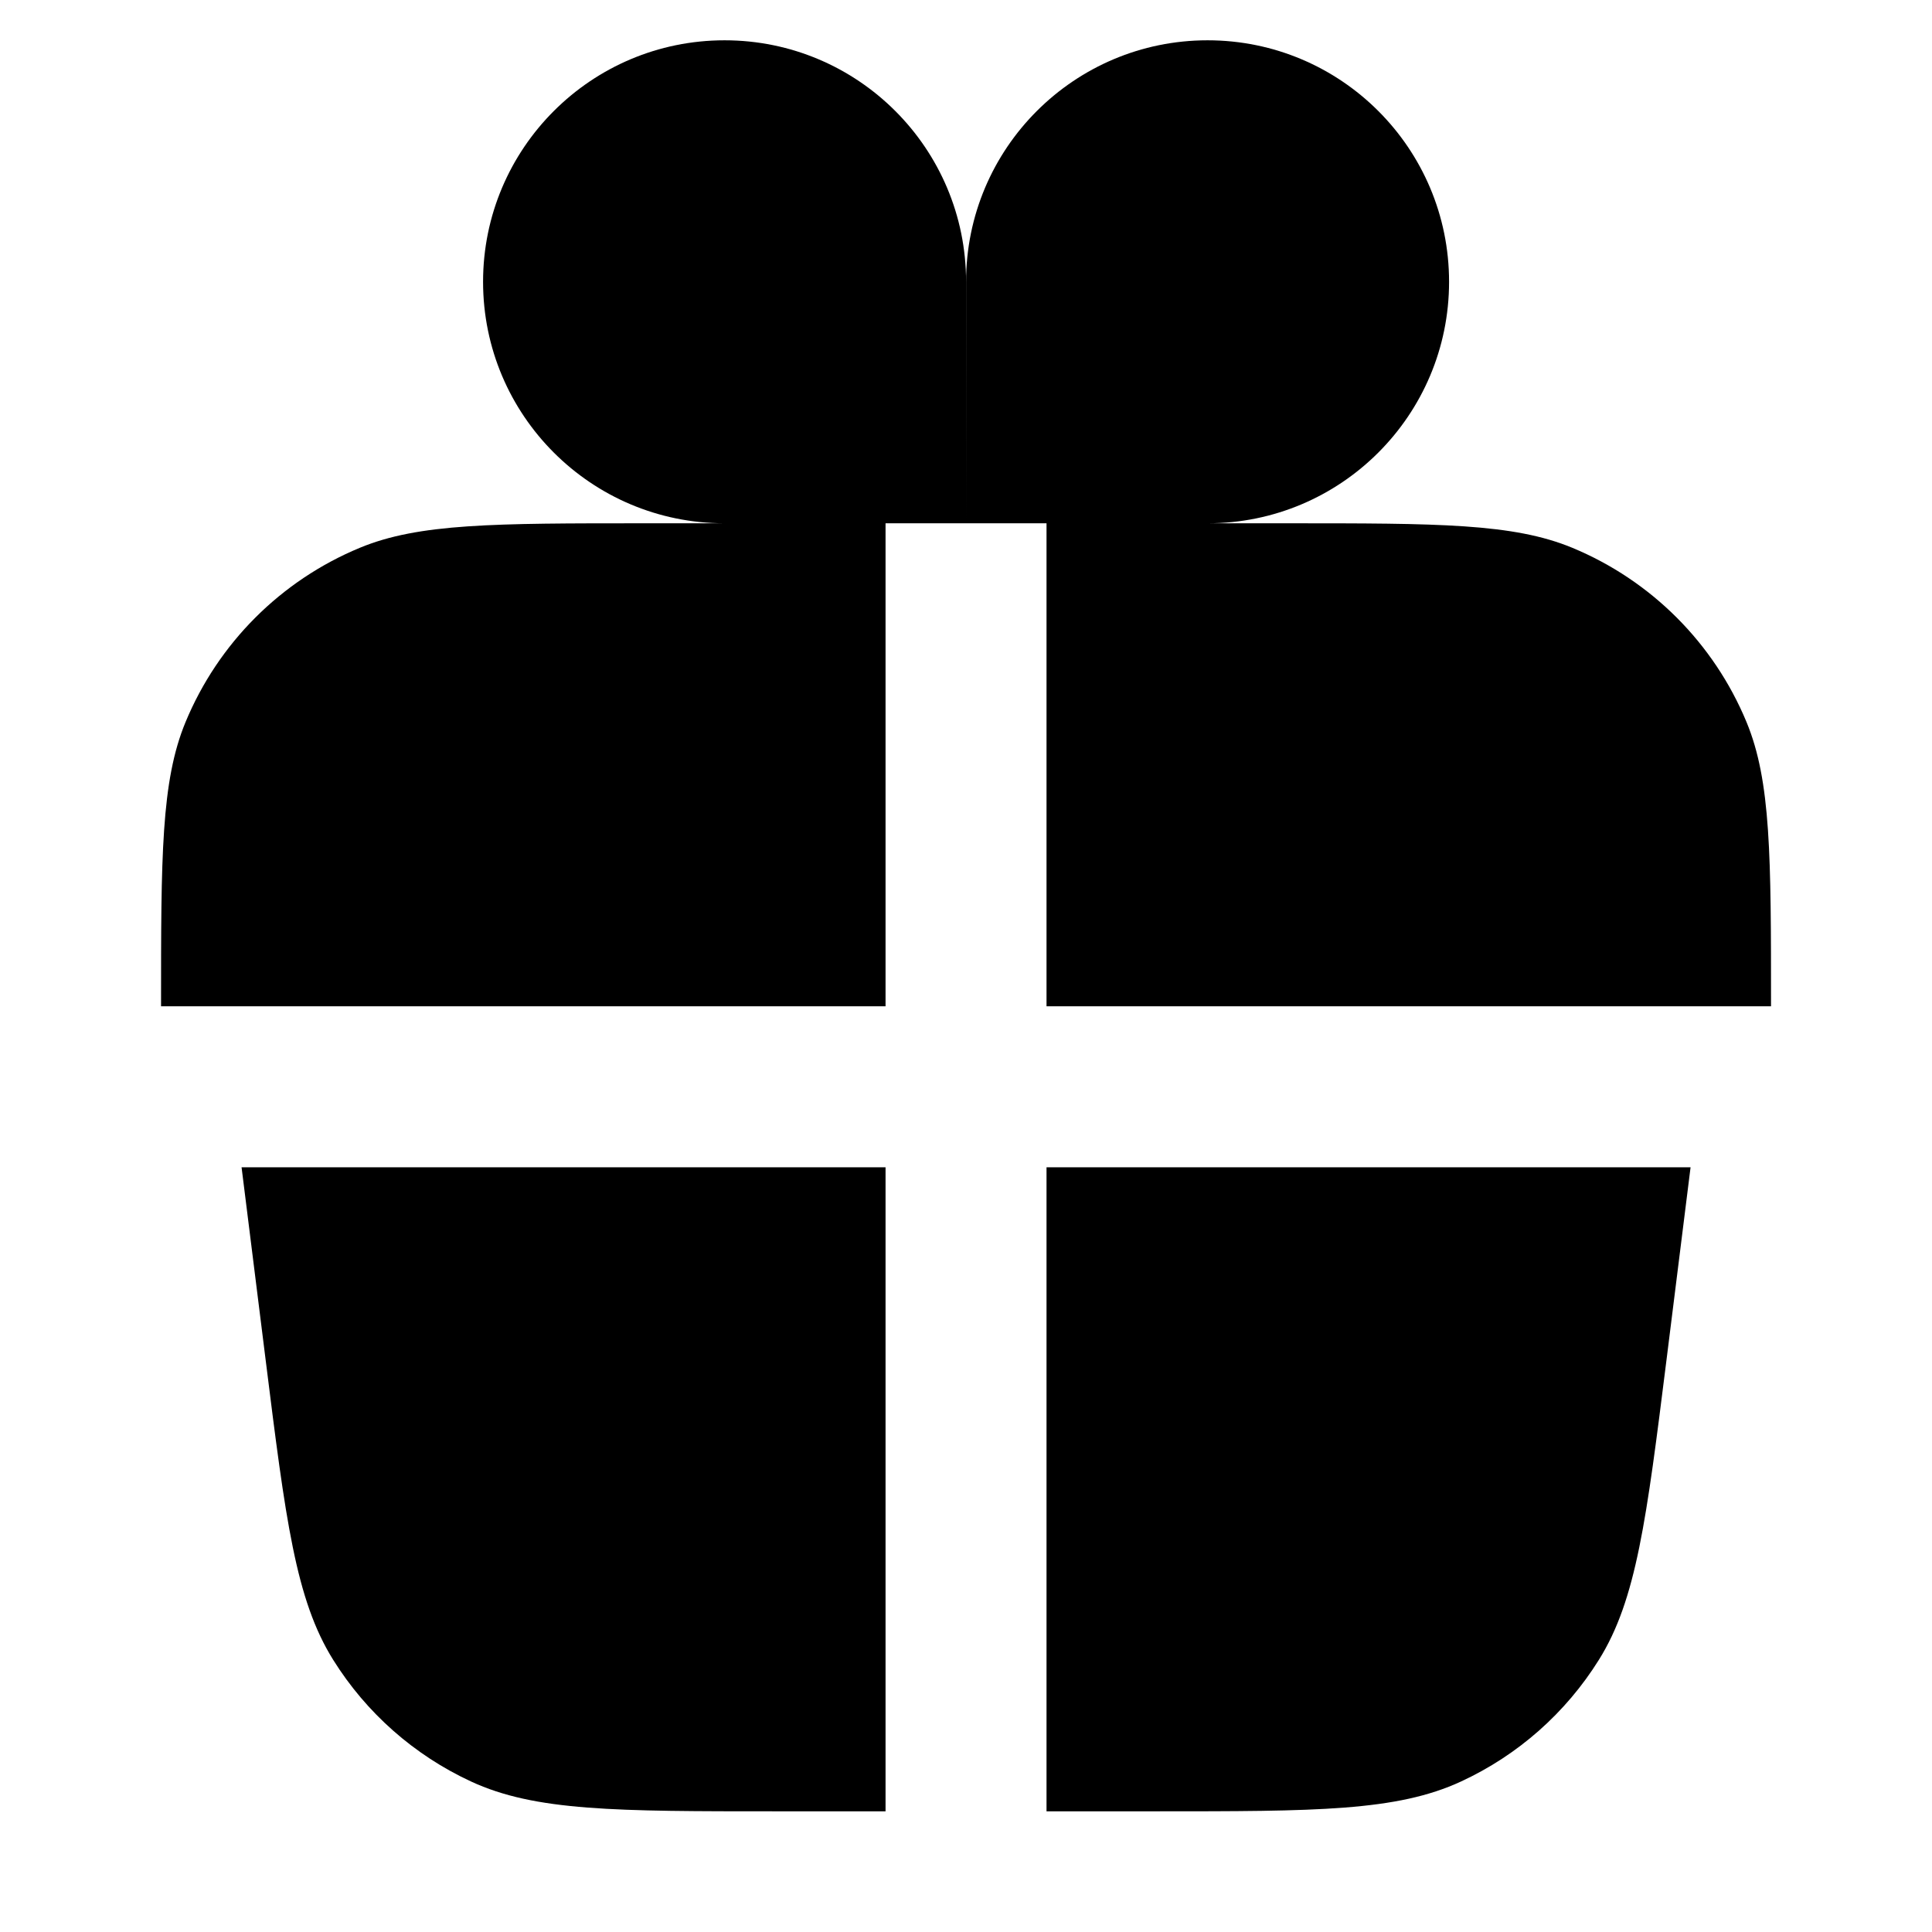
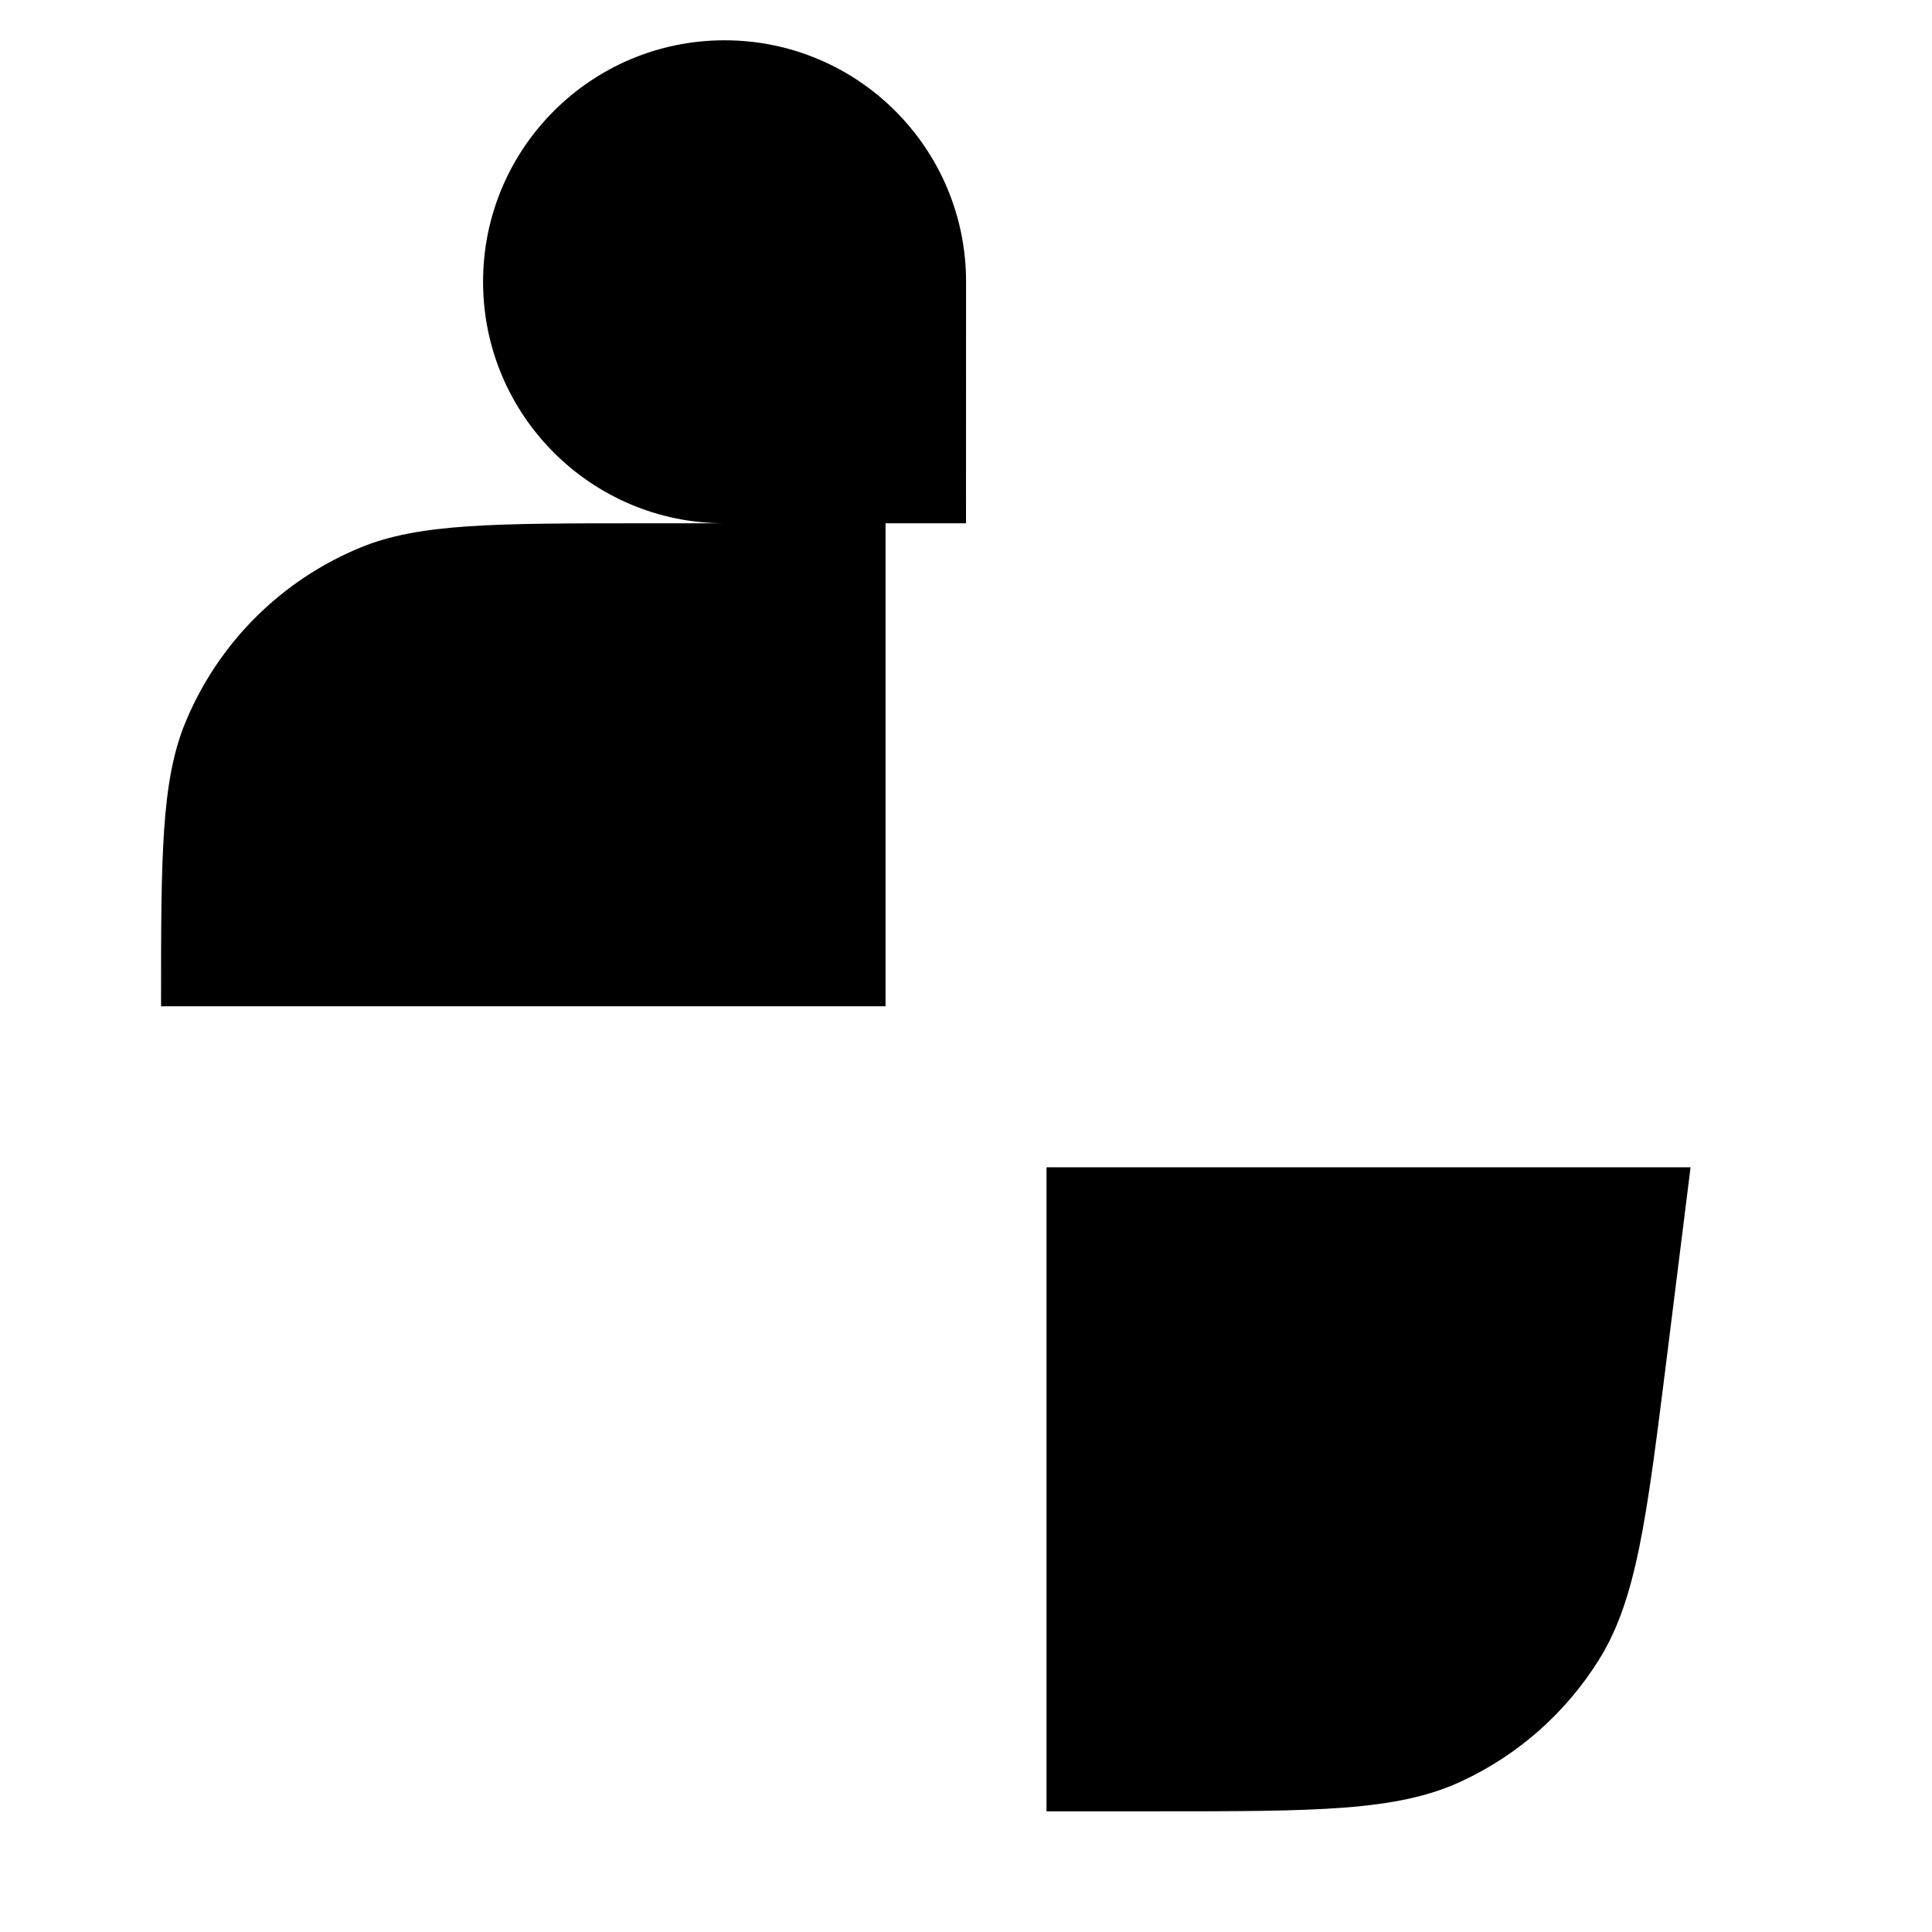
<svg xmlns="http://www.w3.org/2000/svg" width="28" height="28" viewBox="0 0 28 28" fill="none">
  <path d="M10.501 7.584C8.568 7.584 7.001 6.017 7.001 4.084C7.001 2.151 8.568 0.584 10.501 0.584C12.434 0.584 14.001 2.151 14.001 4.084L14 7.584H12.834V14.584H2.334C2.334 12.41 2.334 11.322 2.689 10.465C3.163 9.321 4.071 8.413 5.215 7.939C6.072 7.584 7.16 7.584 9.334 7.584H10.501Z" fill="black" />
-   <path d="M17.501 7.584C19.434 7.584 21.001 6.017 21.001 4.084C21.001 2.151 19.434 0.584 17.501 0.584C15.568 0.584 14.001 2.151 14.001 4.084L14 7.584H15.167V14.584H25.667C25.667 12.41 25.667 11.322 25.312 10.465C24.838 9.321 23.93 8.413 22.787 7.939C21.929 7.584 20.842 7.584 18.667 7.584H17.501Z" fill="black" />
-   <path d="M12.834 16.917H3.501L3.85 19.71C4.139 22.026 4.284 23.184 4.829 24.056C5.309 24.825 6.003 25.437 6.825 25.818C7.758 26.251 8.925 26.251 11.259 26.251H12.834V16.917Z" fill="black" />
  <path d="M15.167 16.917V26.251H16.742C19.076 26.251 20.243 26.251 21.176 25.818C21.999 25.437 22.692 24.825 23.172 24.056C23.717 23.184 23.862 22.026 24.152 19.71L24.501 16.917H15.167Z" fill="black" />
</svg>